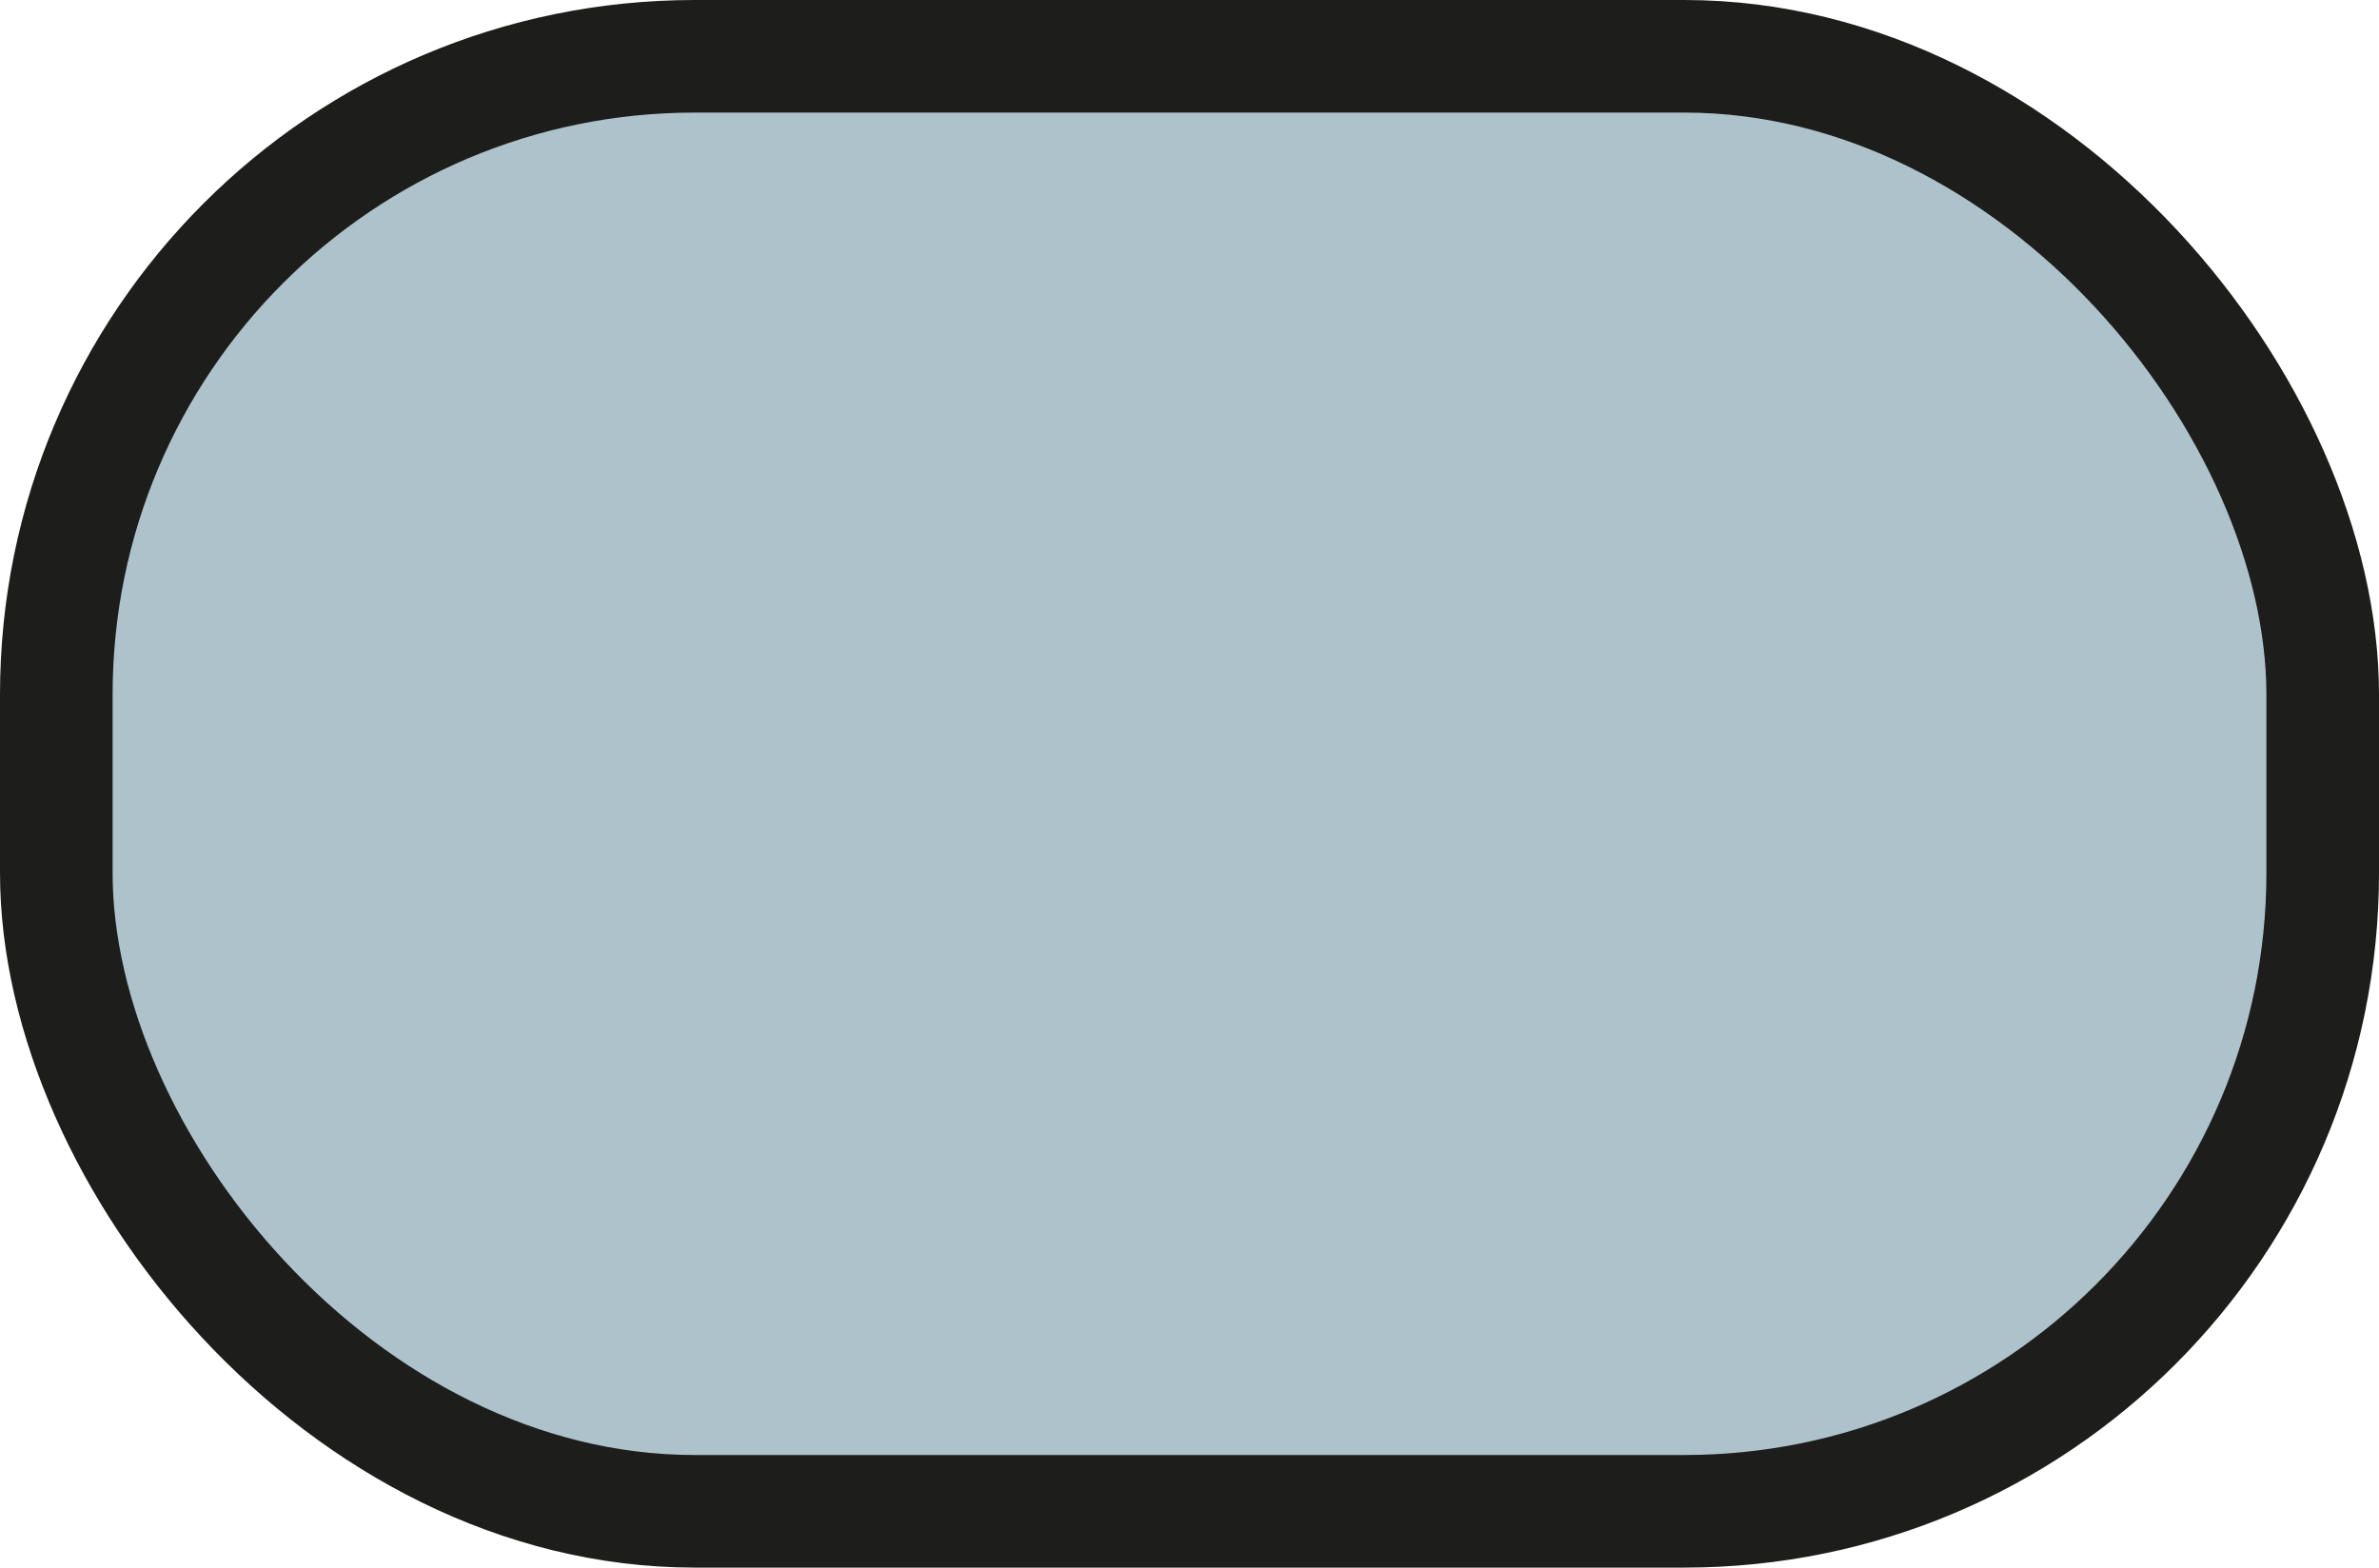
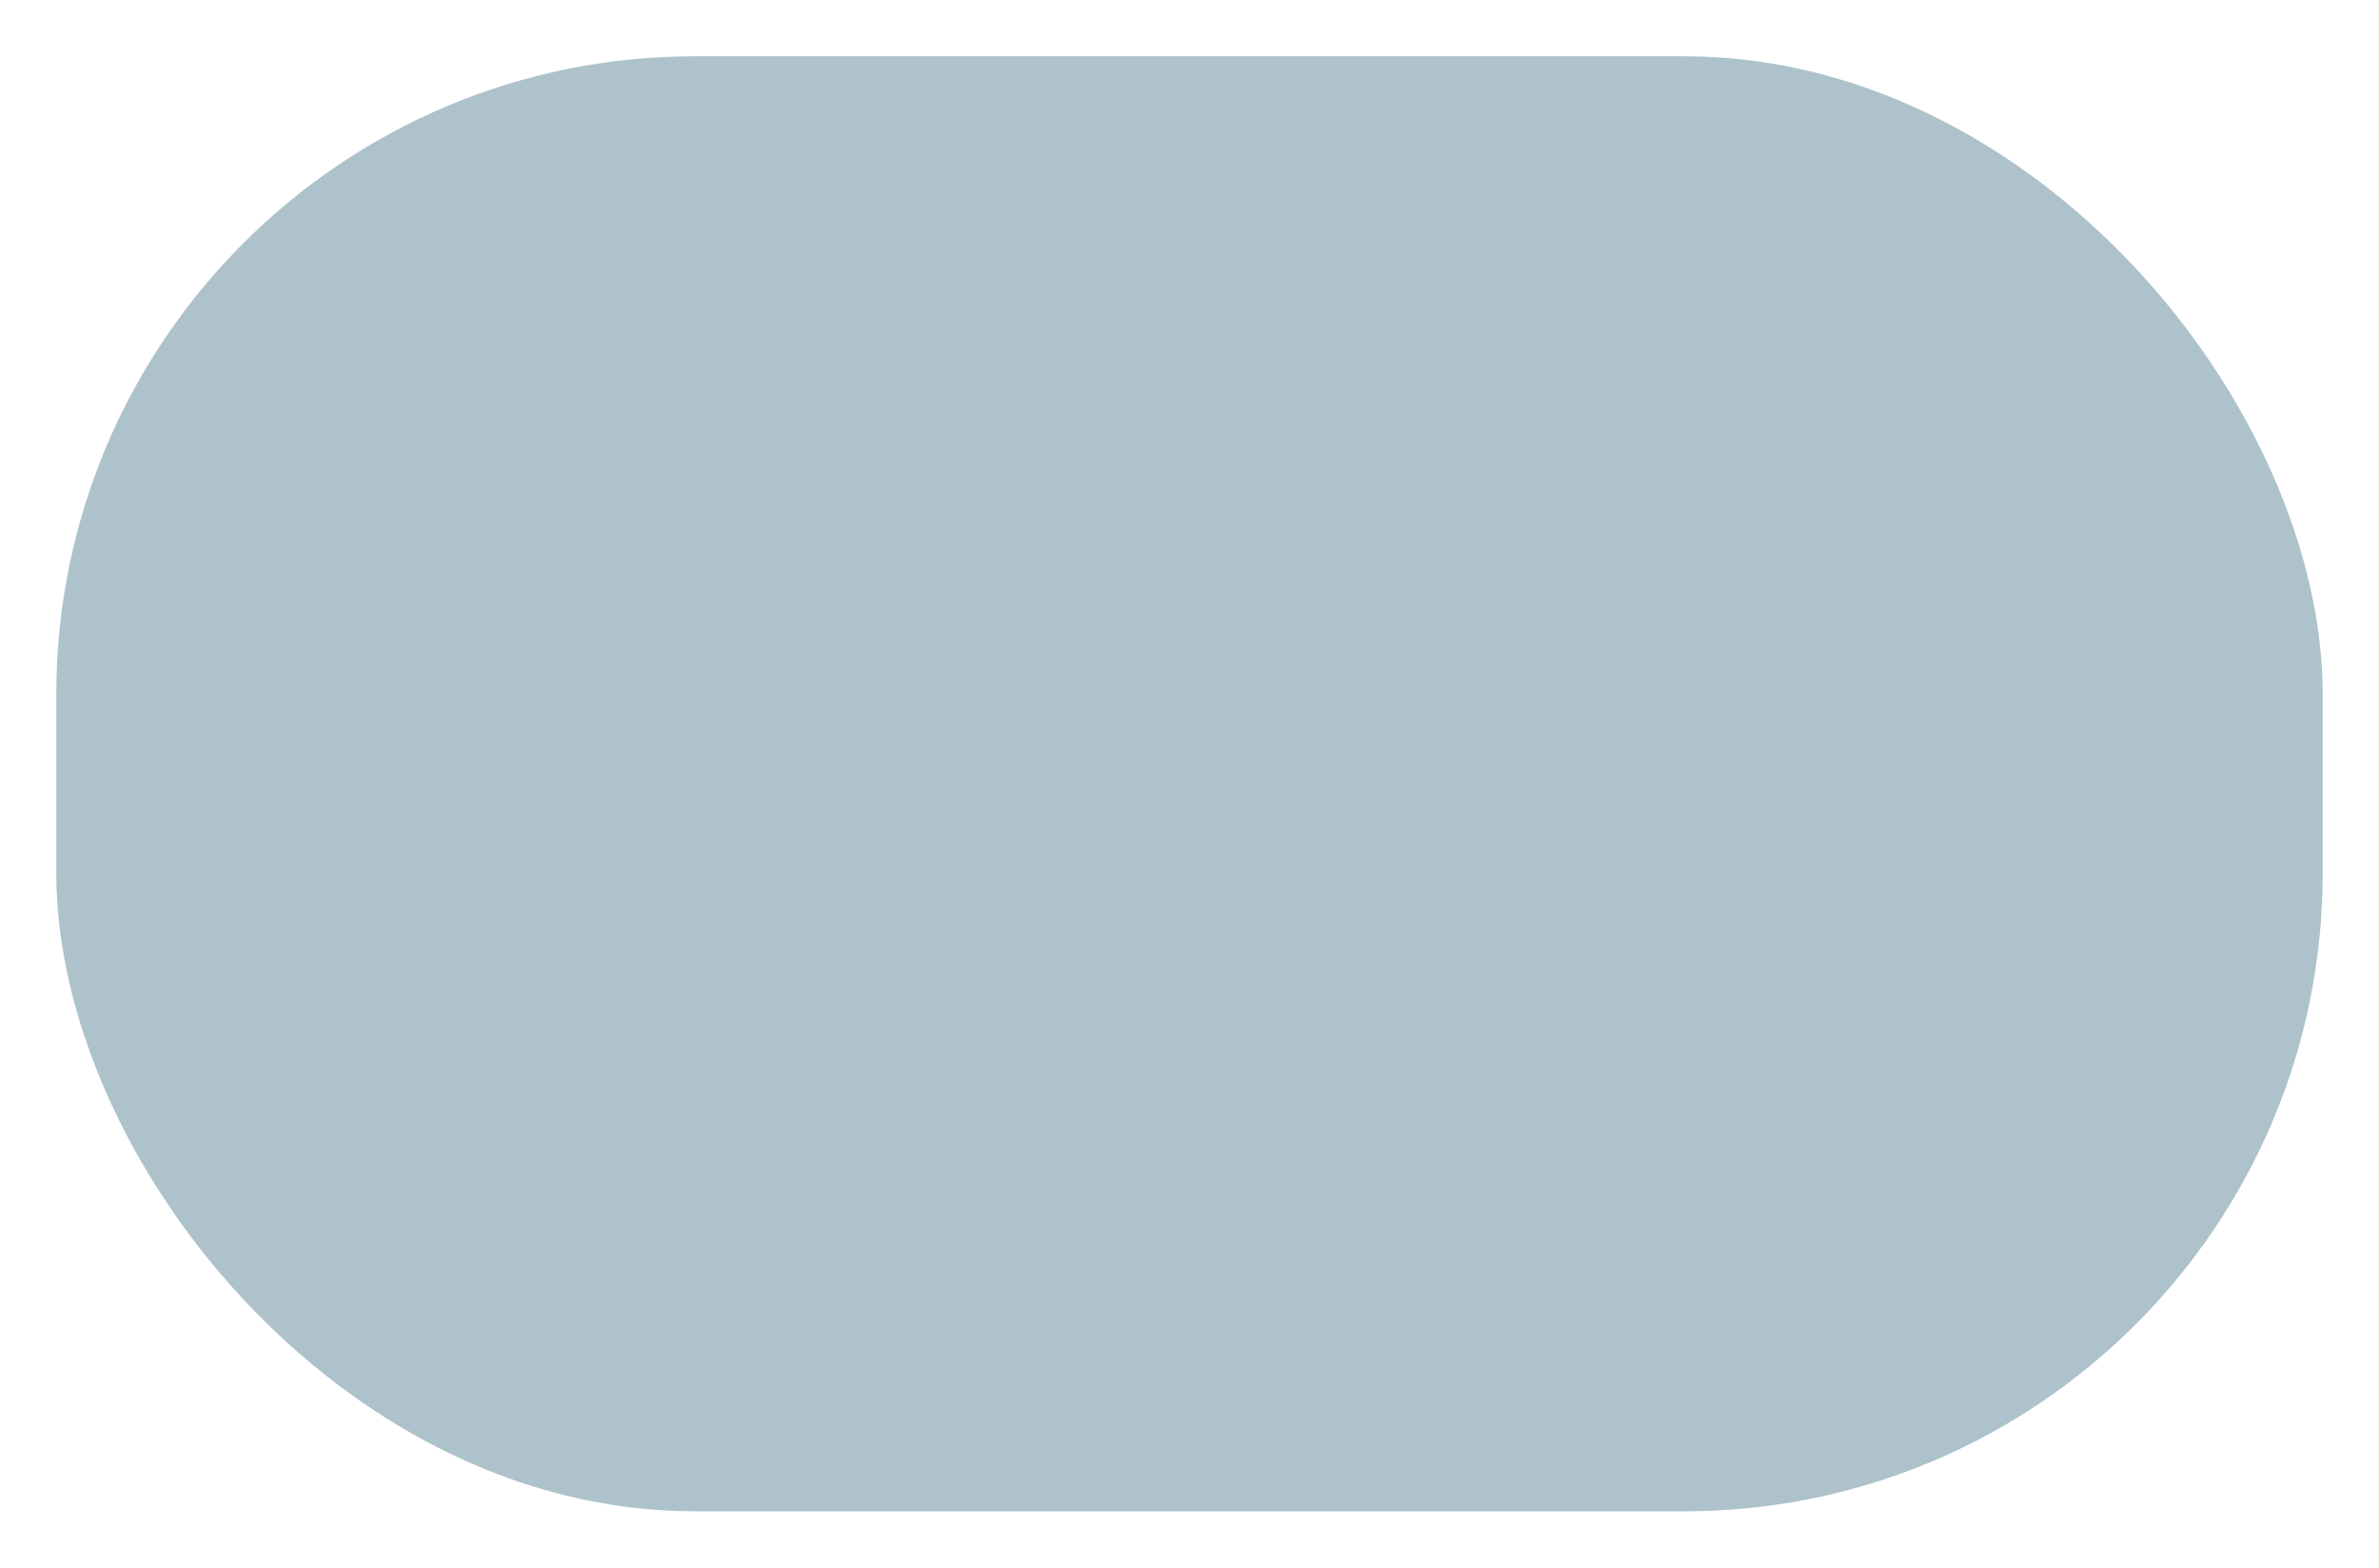
<svg xmlns="http://www.w3.org/2000/svg" id="Calque_2" viewBox="0 0 10.564 6.962">
  <defs>
    <style>
      .cls-1 {
        fill: #adc2ca;
      }

      .cls-2 {
        fill: none;
        stroke: #1d1d1b;
        stroke-miterlimit: 10;
        stroke-width: .5px;
      }
    </style>
  </defs>
  <g id="CARTE">
    <g id="LEGENDE">
      <g>
        <rect class="cls-1" x=".25" y=".25" width="10.064" height="6.462" rx="2.835" ry="2.835" />
-         <rect class="cls-2" x=".25" y=".25" width="10.064" height="6.462" rx="2.835" ry="2.835" />
      </g>
    </g>
  </g>
</svg>